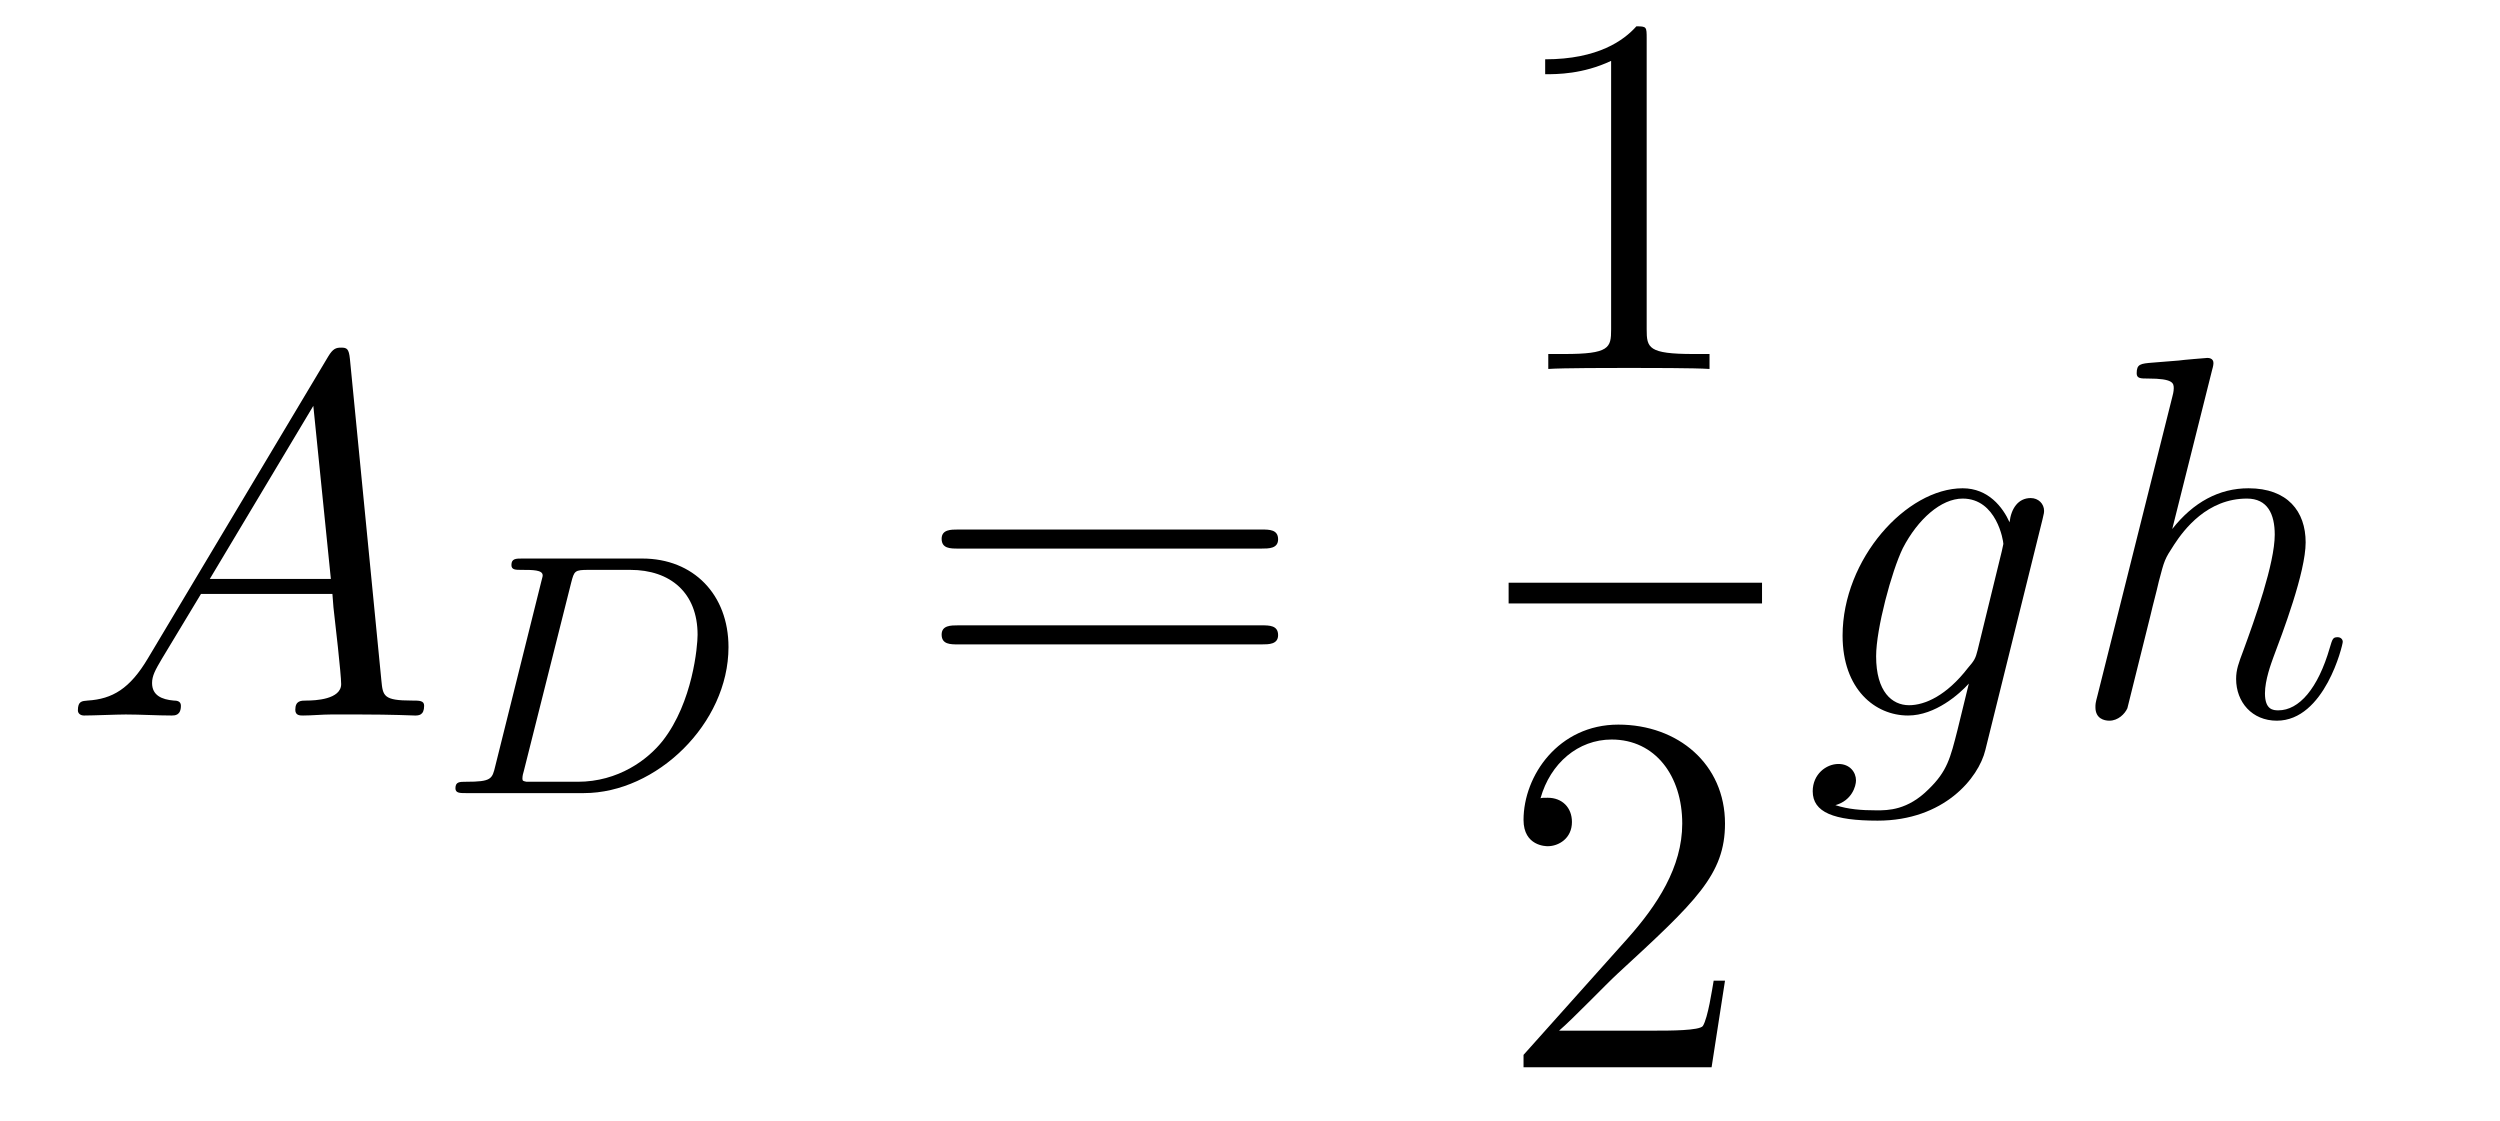
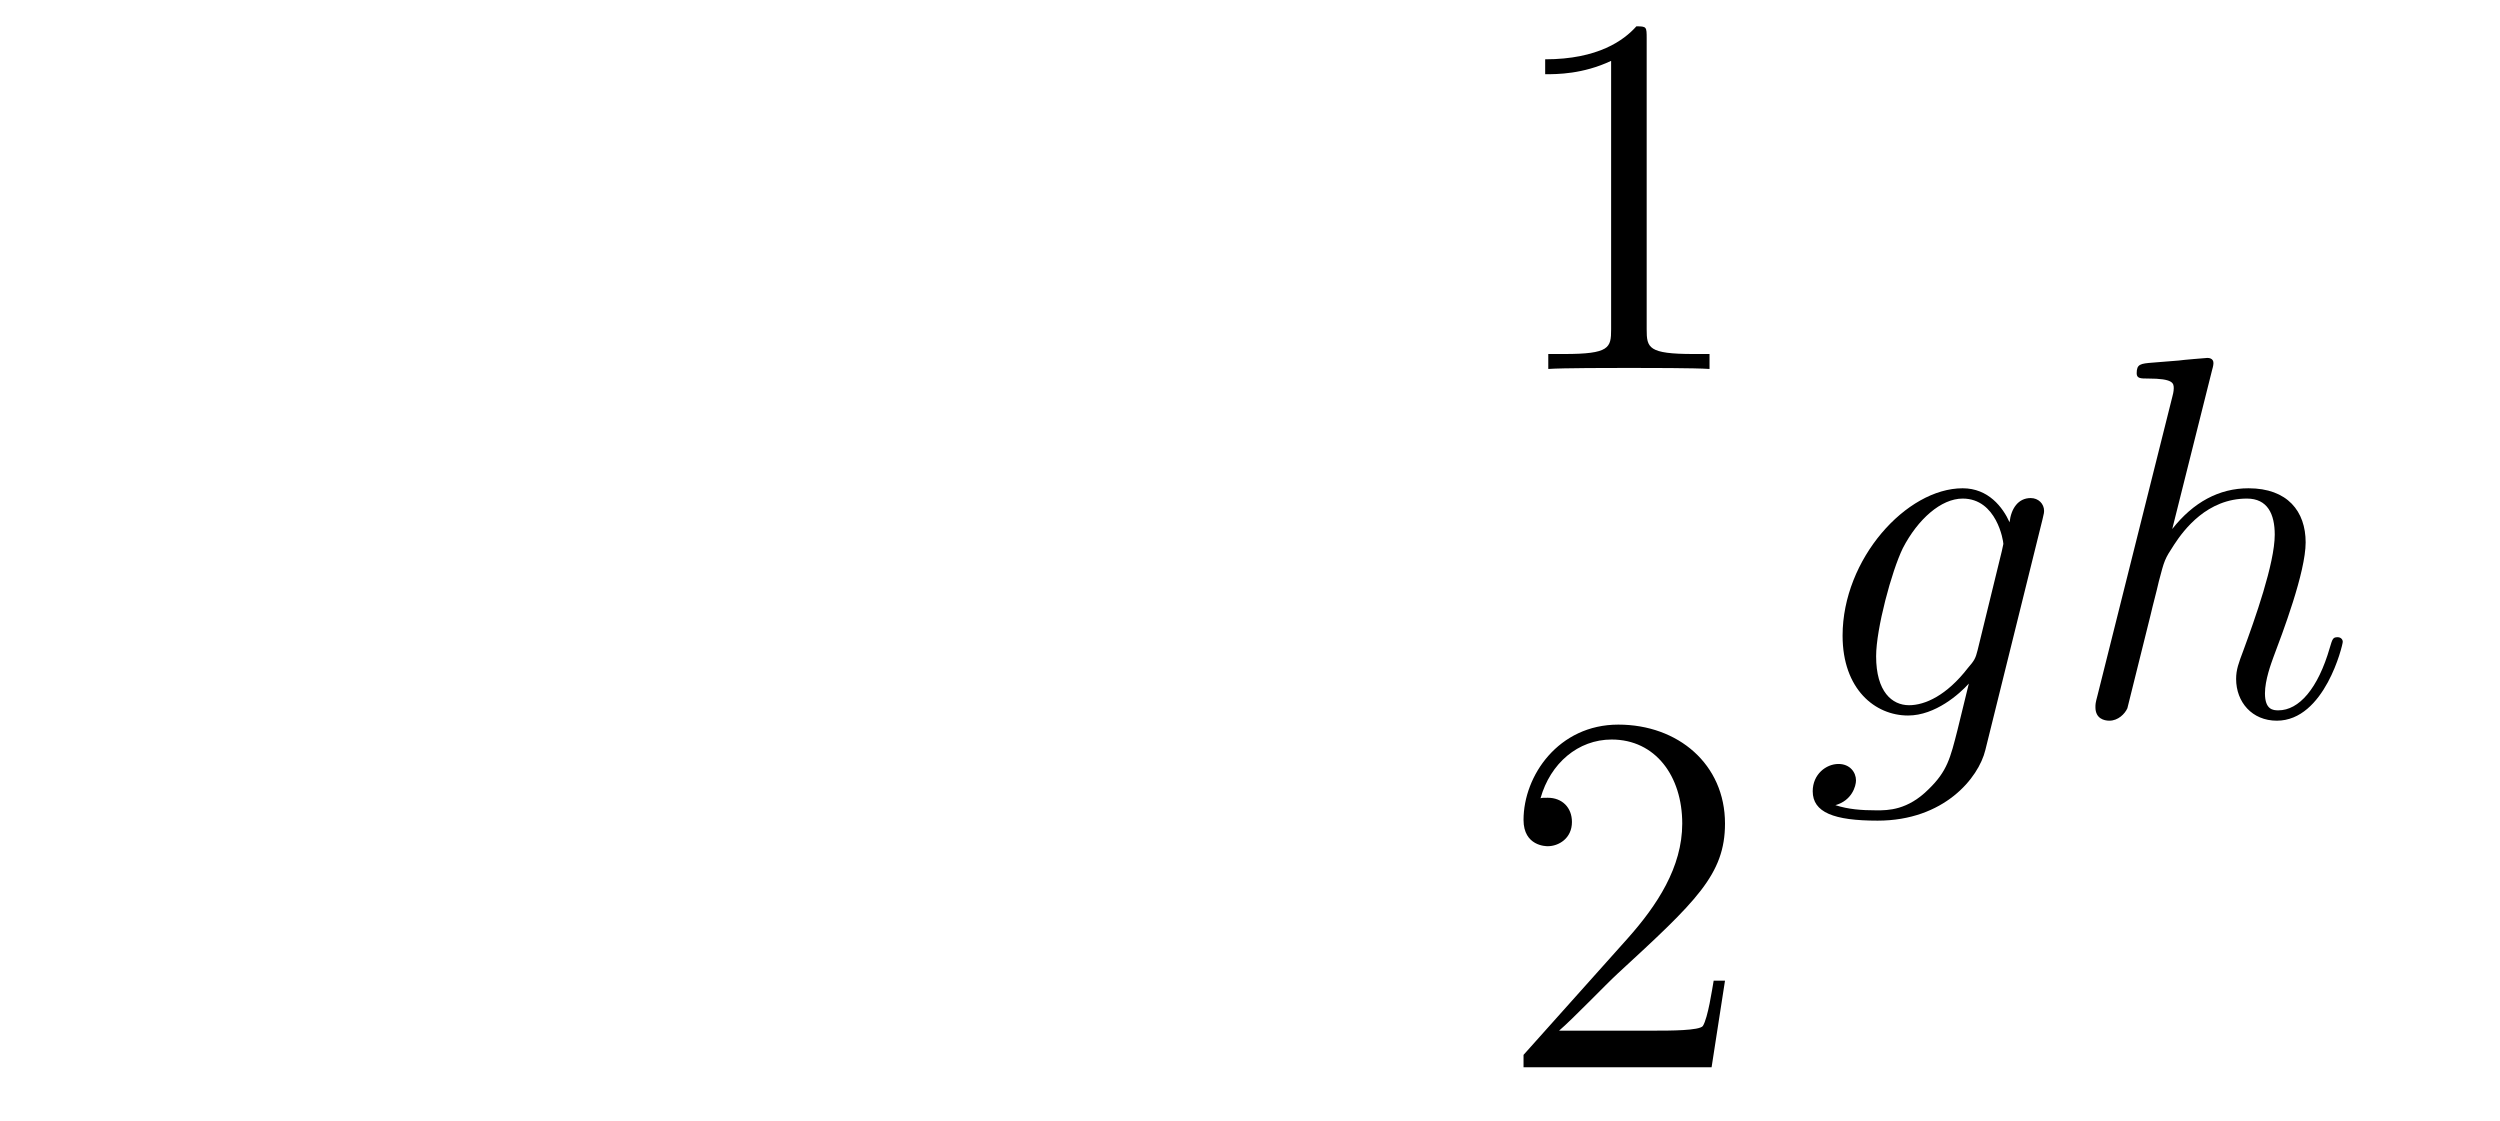
<svg xmlns="http://www.w3.org/2000/svg" height="26pt" version="1.1" viewBox="0 -26 58 26" width="58pt">
  <g id="page1">
    <g transform="matrix(1 0 0 1 -127 641)">
-       <path d="M130.432 -651.727C130.014 -651.022 129.608 -650.782 129.033 -650.747C128.902 -650.735 128.807 -650.735 128.807 -650.52C128.807 -650.448 128.866 -650.4 128.95 -650.4C129.165 -650.4 129.703 -650.424 129.918 -650.424C130.265 -650.424 130.647 -650.4 130.982 -650.4C131.054 -650.4 131.197 -650.4 131.197 -650.627C131.197 -650.735 131.102 -650.747 131.03 -650.747C130.755 -650.771 130.528 -650.866 130.528 -651.153C130.528 -651.32 130.6 -651.452 130.755 -651.715L131.663 -653.221H134.712C134.724 -653.113 134.724 -653.018 134.736 -652.91C134.772 -652.6 134.915 -651.356 134.915 -651.129C134.915 -650.771 134.305 -650.747 134.114 -650.747C133.983 -650.747 133.851 -650.747 133.851 -650.532C133.851 -650.4 133.959 -650.4 134.03 -650.4C134.233 -650.4 134.473 -650.424 134.676 -650.424H135.357C136.087 -650.424 136.613 -650.4 136.624 -650.4C136.708 -650.4 136.84 -650.4 136.84 -650.627C136.84 -650.747 136.732 -650.747 136.553 -650.747C135.895 -650.747 135.883 -650.854 135.848 -651.213L135.118 -658.672C135.094 -658.911 135.047 -658.935 134.915 -658.935C134.795 -658.935 134.724 -658.911 134.616 -658.732L130.432 -651.727ZM131.867 -653.568L134.269 -657.584L134.676 -653.568H131.867Z" fill-rule="evenodd" />
-       <path d="M138.491 -649.229C138.419 -648.927 138.403 -648.863 137.813 -648.863C137.662 -648.863 137.566 -648.863 137.566 -648.712C137.566 -648.6 137.67 -648.6 137.805 -648.6H140.547C142.228 -648.6 143.901 -650.21 143.901 -651.987C143.901 -653.206 143.088 -654.042 141.901 -654.042H139.112C138.969 -654.042 138.865 -654.042 138.865 -653.891C138.865 -653.779 138.961 -653.779 139.096 -653.779C139.359 -653.779 139.59 -653.779 139.59 -653.652C139.59 -653.62 139.583 -653.612 139.558 -653.508L138.491 -649.229ZM140.252 -653.485C140.323 -653.756 140.332 -653.779 140.658 -653.779H141.622C142.555 -653.779 143.184 -653.246 143.184 -652.273C143.184 -652.01 143.073 -650.712 142.379 -649.819C142.029 -649.373 141.343 -648.863 140.403 -648.863H139.216C139.144 -648.879 139.12 -648.879 139.12 -648.935C139.12 -648.998 139.136 -649.062 139.152 -649.11L140.252 -653.485Z" fill-rule="evenodd" />
-       <path d="M156.269 -654.273C156.436 -654.273 156.652 -654.273 156.652 -654.488C156.652 -654.715 156.448 -654.715 156.269 -654.715H149.228C149.061 -654.715 148.846 -654.715 148.846 -654.5C148.846 -654.273 149.049 -654.273 149.228 -654.273H156.269ZM156.269 -652.05C156.436 -652.05 156.652 -652.05 156.652 -652.265C156.652 -652.492 156.448 -652.492 156.269 -652.492H149.228C149.061 -652.492 148.846 -652.492 148.846 -652.277C148.846 -652.05 149.049 -652.05 149.228 -652.05H156.269Z" fill-rule="evenodd" />
      <path d="M165.203 -666.102C165.203 -666.378 165.203 -666.389 164.964 -666.389C164.677 -666.067 164.079 -665.624 162.848 -665.624V-665.278C163.123 -665.278 163.72 -665.278 164.378 -665.588V-659.36C164.378 -658.93 164.342 -658.787 163.29 -658.787H162.92V-658.44C163.242 -658.464 164.402 -658.464 164.796 -658.464C165.191 -658.464 166.338 -658.464 166.661 -658.44V-658.787H166.291C165.239 -658.787 165.203 -658.93 165.203 -659.36V-666.102Z" fill-rule="evenodd" />
-       <path d="M162 -653H167.879V-653.481H162" />
      <path d="M167.02 -644.248H166.757C166.721 -644.045 166.625 -643.387 166.506 -643.196C166.422 -643.089 165.741 -643.089 165.382 -643.089H163.171C163.493 -643.364 164.223 -644.129 164.533 -644.416C166.35 -646.089 167.02 -646.711 167.02 -647.894C167.02 -649.269 165.932 -650.189 164.545 -650.189C163.159 -650.189 162.346 -649.006 162.346 -647.978C162.346 -647.368 162.872 -647.368 162.908 -647.368C163.159 -647.368 163.469 -647.547 163.469 -647.93C163.469 -648.265 163.242 -648.492 162.908 -648.492C162.8 -648.492 162.776 -648.492 162.74 -648.48C162.968 -649.293 163.613 -649.843 164.39 -649.843C165.406 -649.843 166.028 -648.994 166.028 -647.894C166.028 -646.878 165.442 -645.993 164.761 -645.228L162.346 -642.527V-642.24H166.709L167.02 -644.248Z" fill-rule="evenodd" />
      <path d="M172.881 -651.918C172.833 -651.727 172.809 -651.679 172.653 -651.5C172.163 -650.866 171.661 -650.639 171.291 -650.639C170.896 -650.639 170.526 -650.95 170.526 -651.775C170.526 -652.408 170.884 -653.747 171.147 -654.285C171.494 -654.954 172.032 -655.433 172.534 -655.433C173.323 -655.433 173.478 -654.453 173.478 -654.381L173.442 -654.213L172.881 -651.918ZM173.622 -654.883C173.466 -655.229 173.132 -655.672 172.534 -655.672C171.231 -655.672 169.748 -654.034 169.748 -652.253C169.748 -651.01 170.502 -650.4 171.267 -650.4C171.9 -650.4 172.462 -650.902 172.677 -651.141L172.414 -650.065C172.247 -649.408 172.175 -649.109 171.745 -648.691C171.255 -648.2 170.8 -648.2 170.538 -648.2C170.179 -648.2 169.88 -648.224 169.581 -648.32C169.964 -648.427 170.059 -648.762 170.059 -648.894C170.059 -649.085 169.916 -649.276 169.653 -649.276C169.366 -649.276 169.055 -649.037 169.055 -648.643C169.055 -648.153 169.545 -647.961 170.561 -647.961C172.103 -647.961 172.904 -648.953 173.06 -649.599L174.387 -654.954C174.423 -655.098 174.423 -655.122 174.423 -655.146C174.423 -655.313 174.291 -655.445 174.112 -655.445C173.825 -655.445 173.658 -655.206 173.622 -654.883Z" fill-rule="evenodd" />
      <path d="M178.316 -658.397C178.328 -658.445 178.352 -658.517 178.352 -658.577C178.352 -658.696 178.232 -658.696 178.208 -658.696C178.196 -658.696 177.61 -658.648 177.551 -658.636C177.348 -658.624 177.168 -658.601 176.953 -658.588C176.654 -658.565 176.571 -658.553 176.571 -658.338C176.571 -658.218 176.666 -658.218 176.834 -658.218C177.419 -658.218 177.431 -658.11 177.431 -657.991C177.431 -657.919 177.407 -657.823 177.396 -657.787L175.662 -650.866C175.614 -650.687 175.614 -650.663 175.614 -650.591C175.614 -650.328 175.817 -650.28 175.937 -650.28C176.14 -650.28 176.295 -650.436 176.355 -650.568L176.893 -652.731C176.953 -652.994 177.025 -653.245 177.084 -653.508C177.216 -654.01 177.216 -654.022 177.443 -654.369C177.67 -654.715 178.208 -655.433 179.129 -655.433C179.607 -655.433 179.774 -655.074 179.774 -654.596C179.774 -653.927 179.308 -652.623 179.045 -651.906C178.937 -651.619 178.878 -651.464 178.878 -651.249C178.878 -650.711 179.248 -650.28 179.822 -650.28C180.934 -650.28 181.352 -652.038 181.352 -652.109C181.352 -652.169 181.304 -652.217 181.233 -652.217C181.125 -652.217 181.113 -652.181 181.053 -651.978C180.778 -651.022 180.336 -650.52 179.858 -650.52C179.738 -650.52 179.547 -650.532 179.547 -650.914C179.547 -651.225 179.691 -651.607 179.738 -651.739C179.954 -652.312 180.491 -653.723 180.491 -654.417C180.491 -655.134 180.073 -655.672 179.165 -655.672C178.483 -655.672 177.885 -655.349 177.396 -654.727L178.316 -658.397Z" fill-rule="evenodd" />
    </g>
  </g>
</svg>